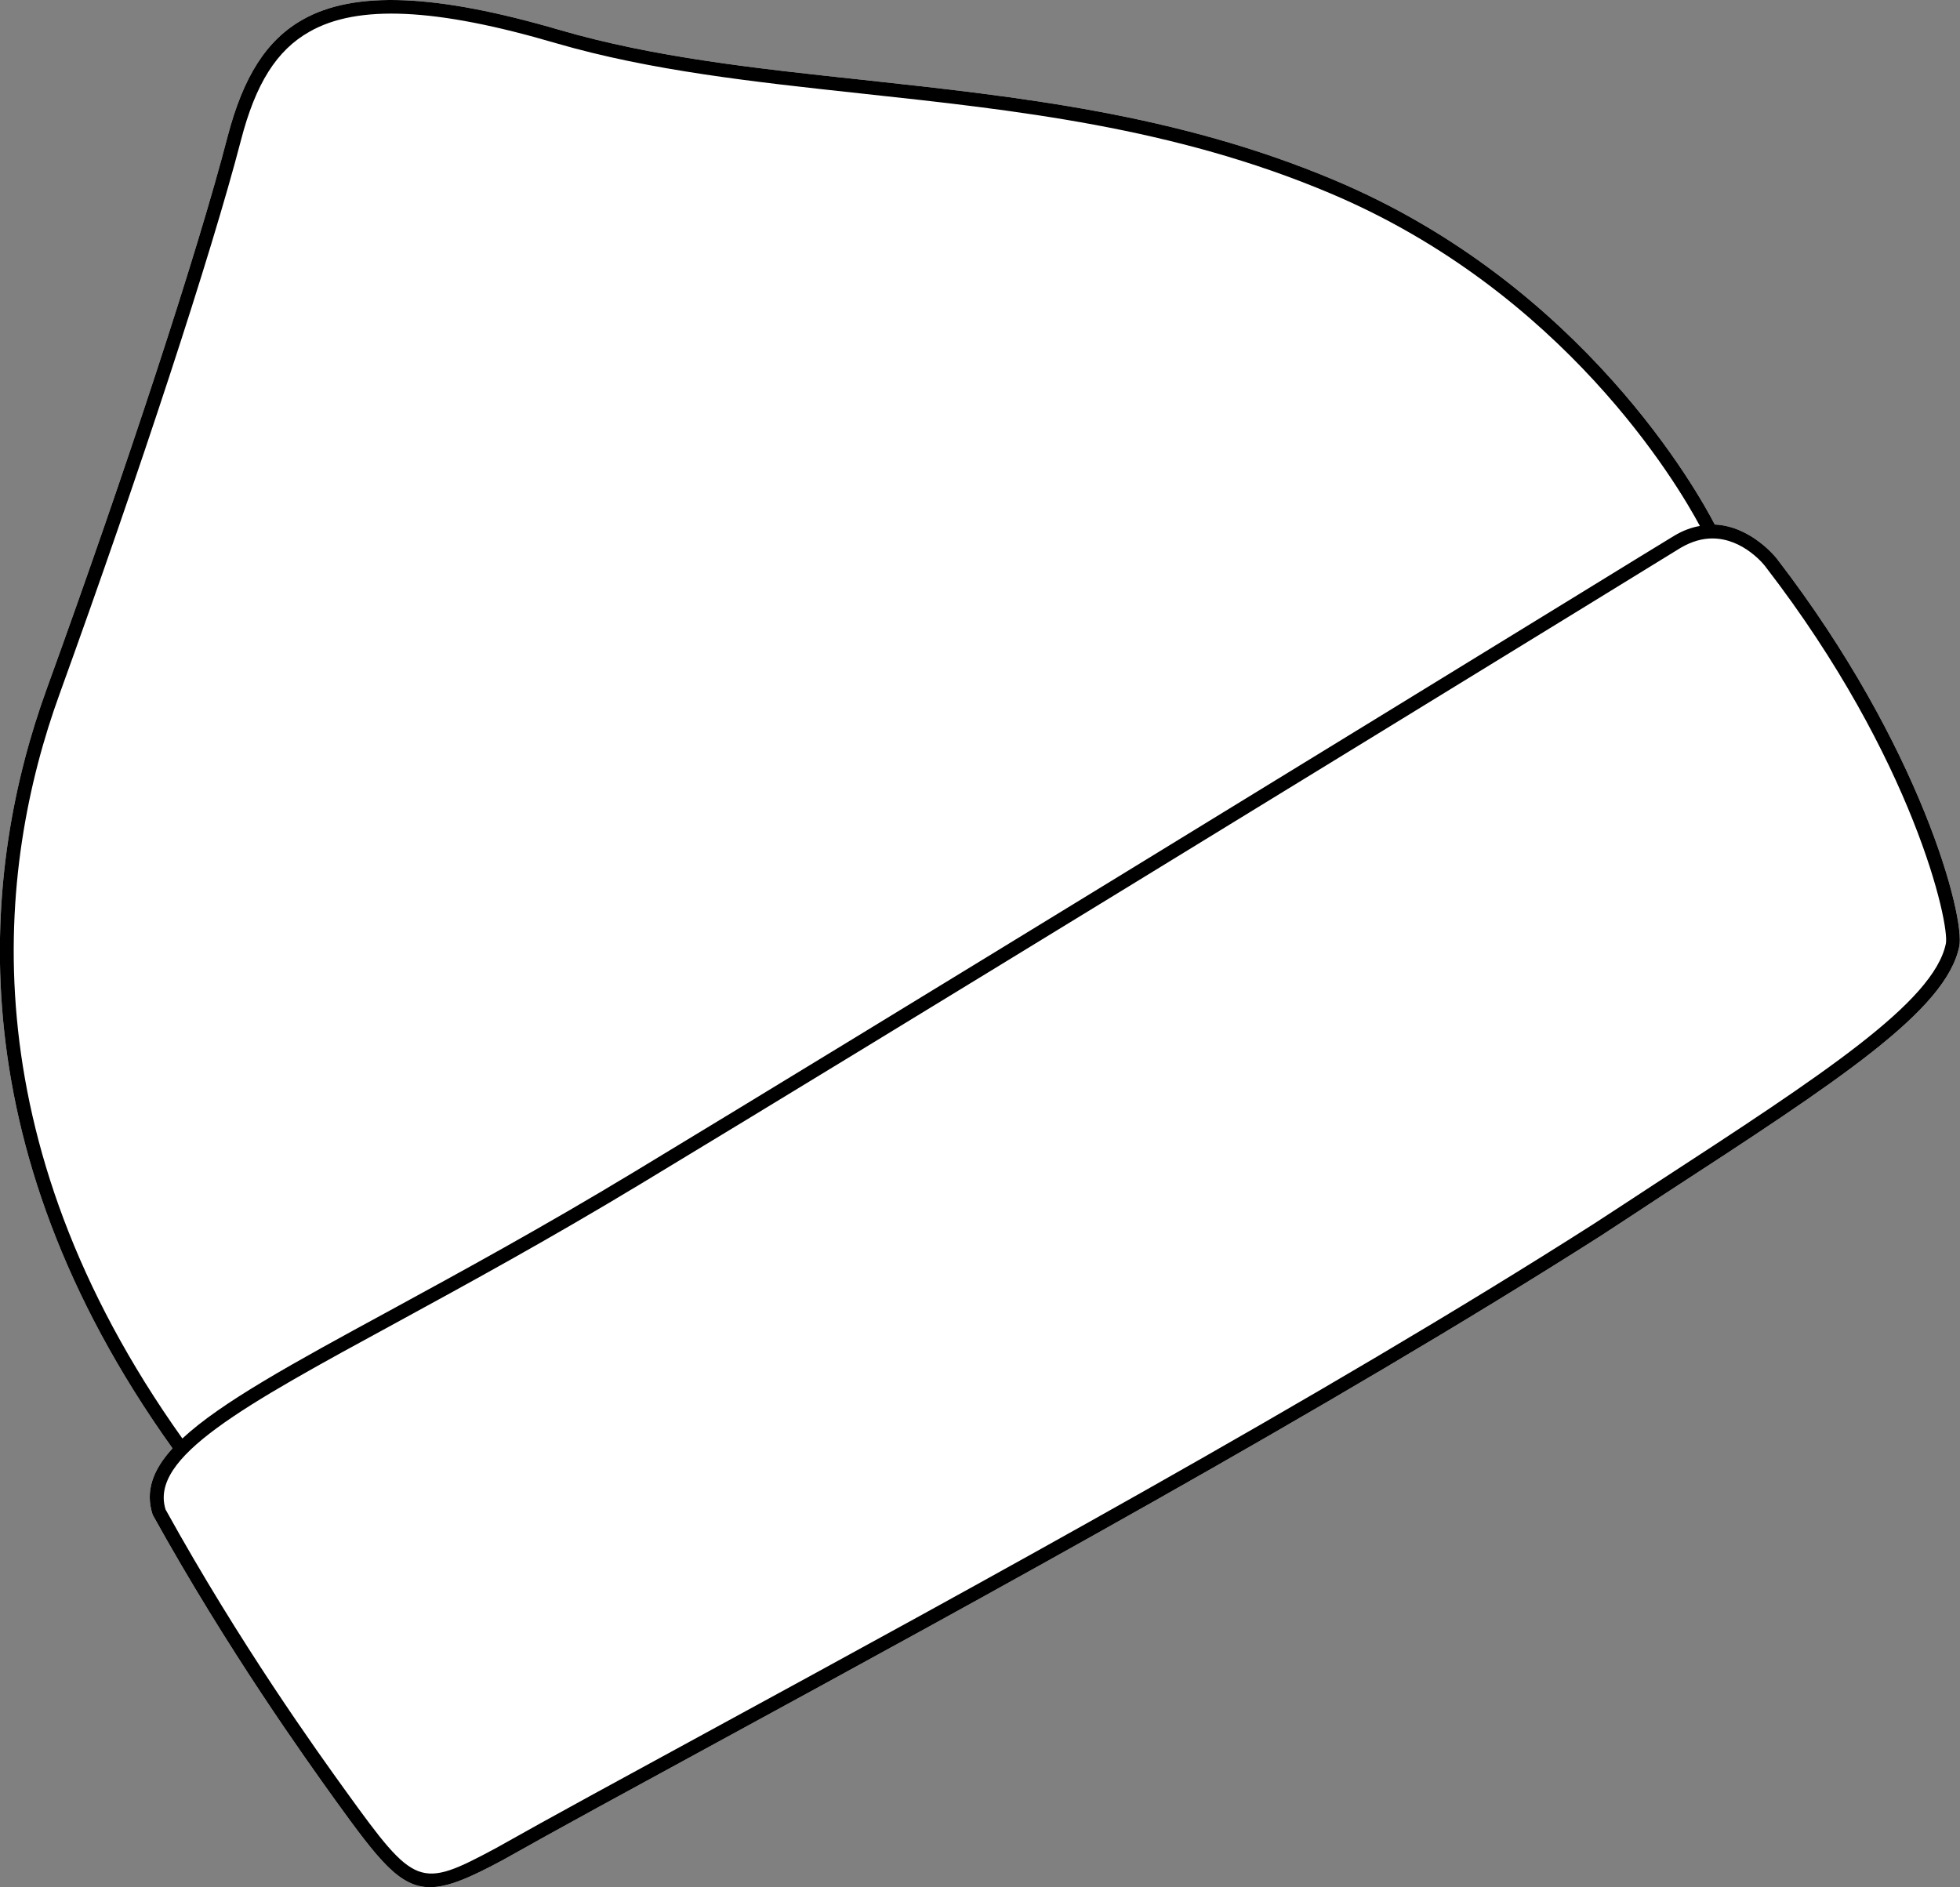
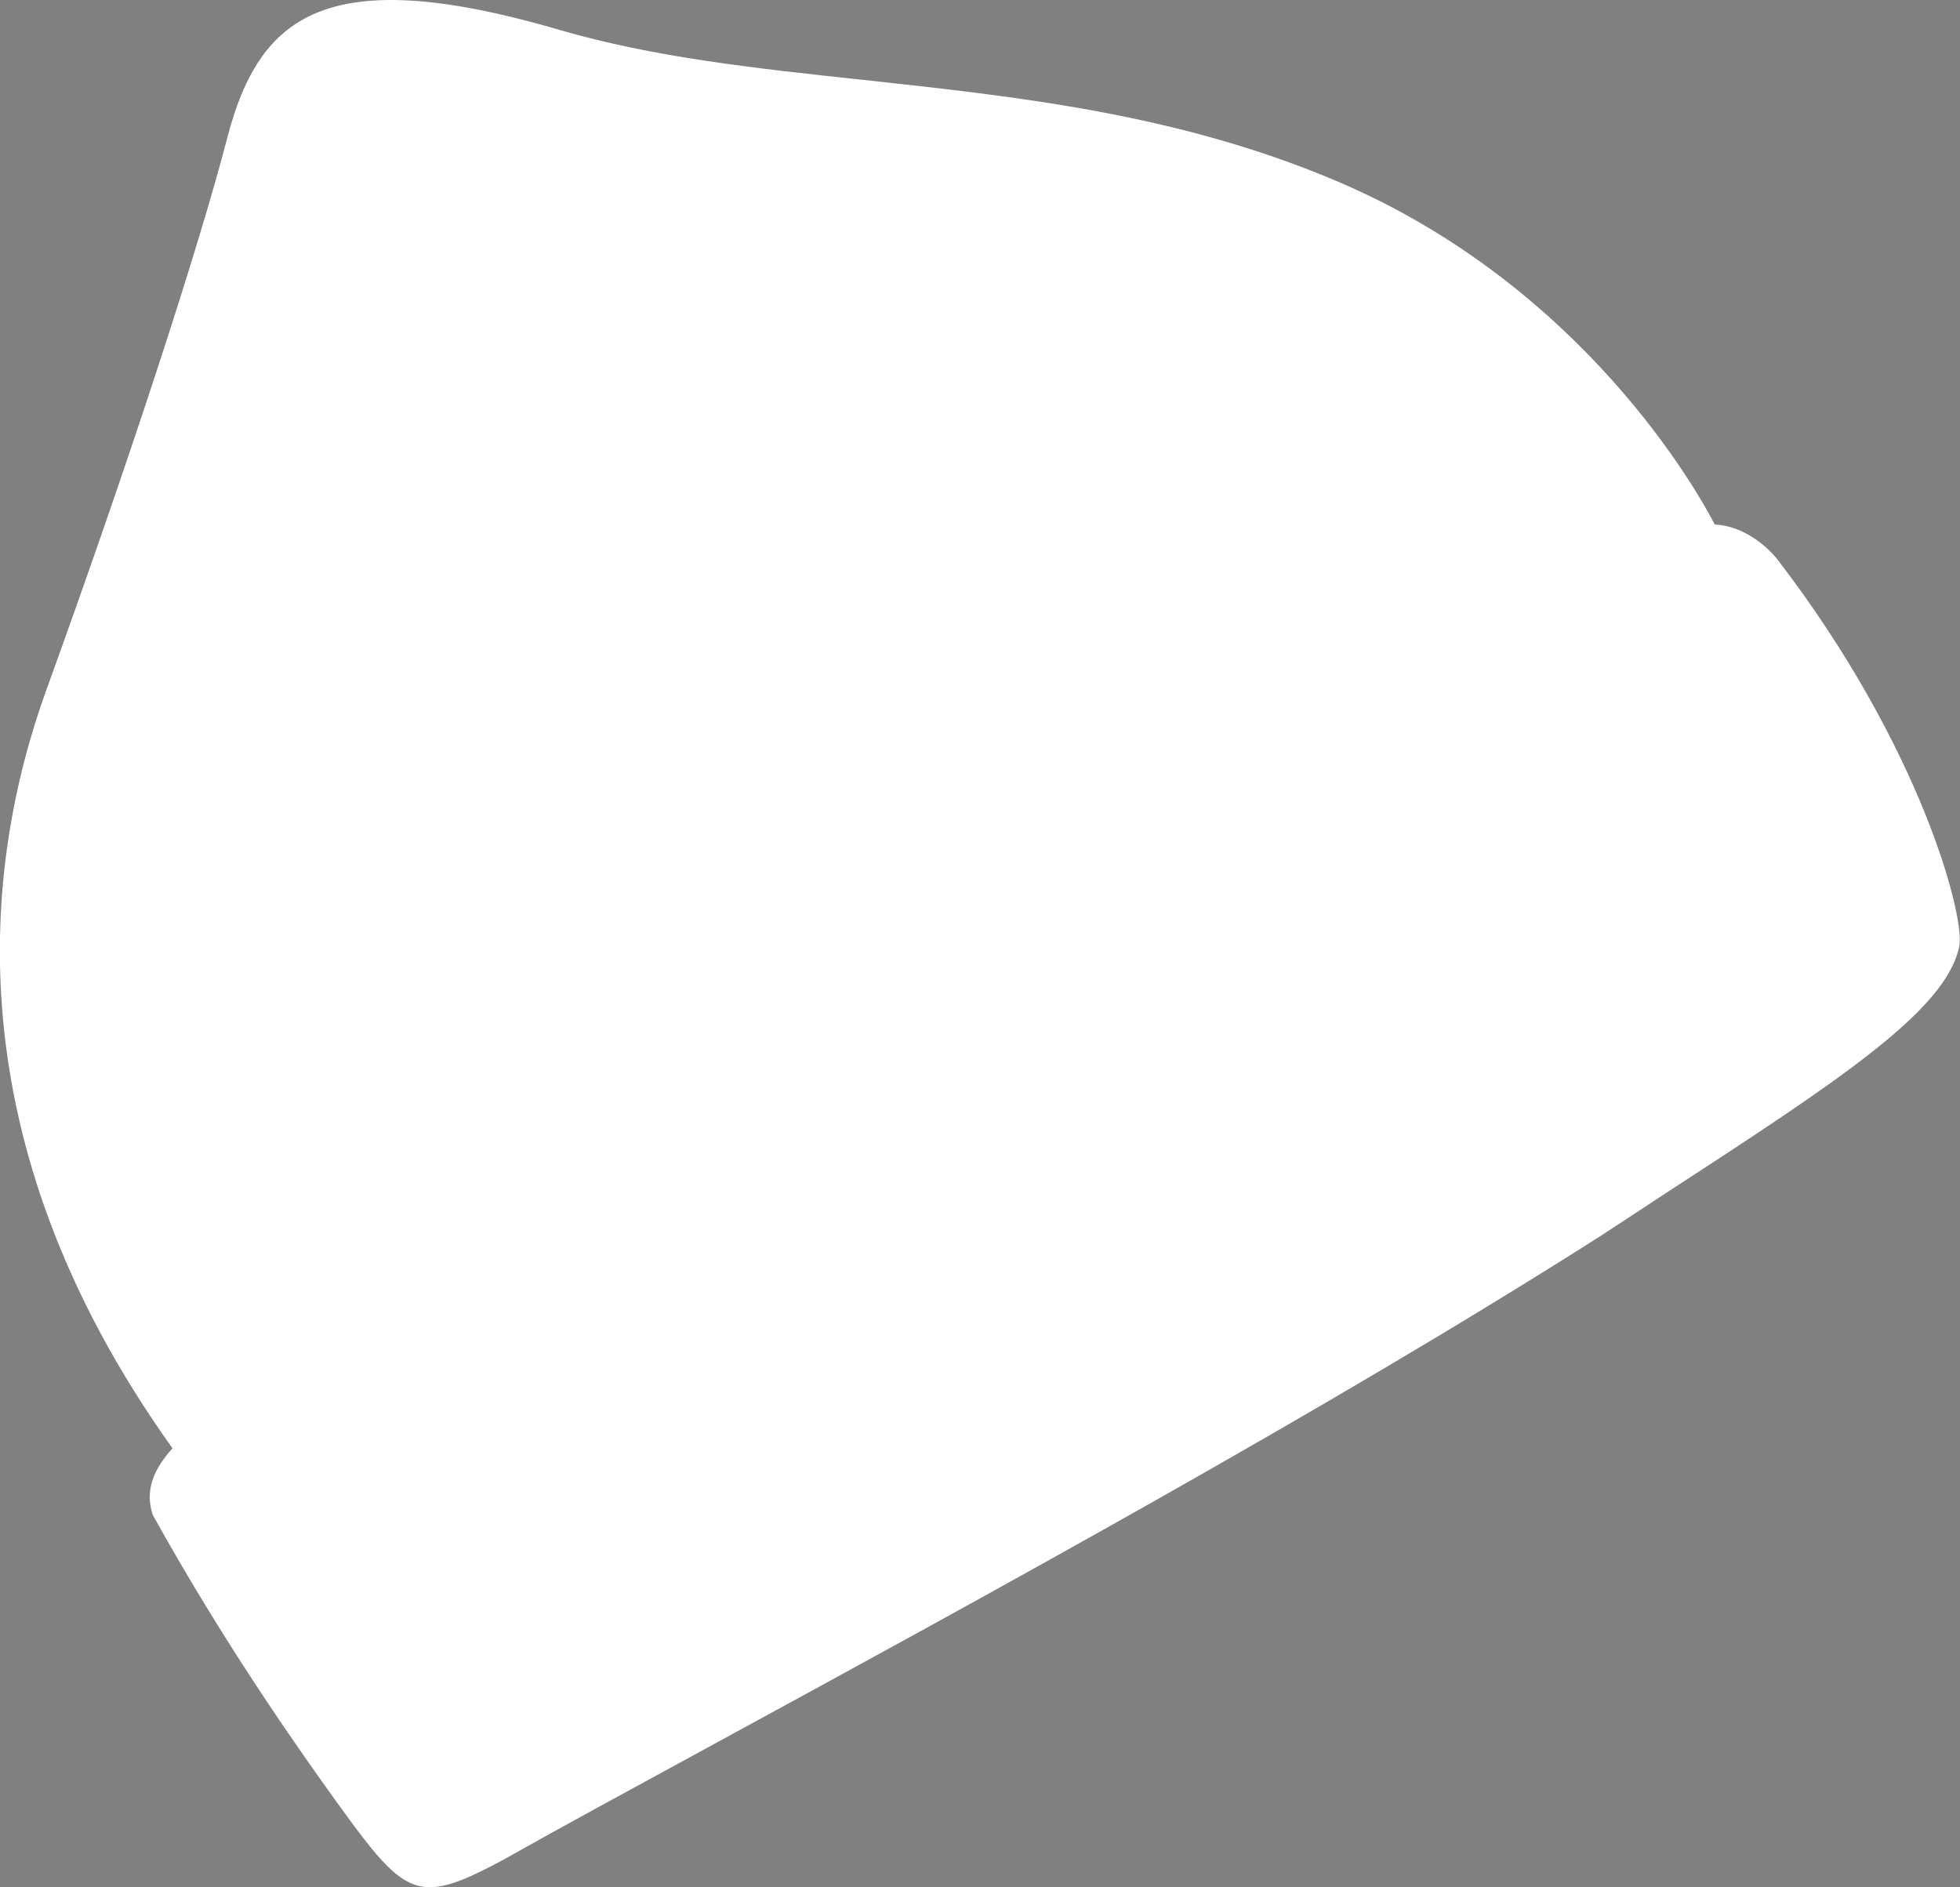
<svg xmlns="http://www.w3.org/2000/svg" id="Layer_2" viewBox="0 0 81.68 78.65">
  <rect x="0" y="0" width="81.68" height="78.65" fill="#808080" stroke="none" />
  <defs>
    <style>.cls-1{fill:#fff;}</style>
  </defs>
  <g id="Layer_1-2">
    <path class="cls-1" d="M7.19,60.36c-.84.92-1.14,1.8-.83,2.76l.02.04c3.14,5.66,6.36,10.14,7.57,11.83,1.84,2.55,2.7,3.66,3.97,3.66.76,0,1.67-.4,3.03-1.13,2.25-1.27,5.36-2.96,8.96-4.92,10.74-5.85,25.46-13.87,36.82-21.11.89-.58,1.74-1.14,2.56-1.68,7.36-4.79,11.81-7.69,12.36-10.37.25-1.19-1.57-8.31-7.59-16.14-.01-.02-1.06-1.37-2.6-1.44-.66-1.28-5.46-9.97-15.82-14.34-6.58-2.78-13.23-3.49-19.66-4.19-4.49-.48-8.74-.94-12.65-2.08C18.17-.26,14.76-.4,12.61.82c-1.5.85-2.47,2.36-3.13,4.89-1.22,4.71-4.18,13.75-7.54,23.02-2.67,7.37-3.91,18.83,5.25,31.63Z" />
-     <path d="M1.94,28.73c3.36-9.27,6.32-18.31,7.54-23.02.66-2.53,1.63-4.04,3.13-4.89,2.15-1.22,5.56-1.08,10.72.43,3.91,1.14,8.16,1.6,12.65,2.08,6.43.7,13.08,1.41,19.66,4.19,10.36,4.37,15.16,13.06,15.82,14.34,1.54.07,2.59,1.42,2.6,1.44,6.02,7.83,7.84,14.95,7.59,16.14-.55,2.68-5,5.58-12.36,10.37-.82.54-1.67,1.1-2.56,1.68-11.36,7.24-26.08,15.26-36.82,21.11-3.6,1.96-6.71,3.65-8.96,4.92-1.36.73-2.27,1.13-3.03,1.13-1.27,0-2.13-1.11-3.97-3.66-1.21-1.69-4.43-6.17-7.57-11.83l-.02-.04c-.31-.96-.01-1.84.83-2.76C-1.97,47.56-.73,36.1,1.94,28.73ZM55.42,8.05c-6.51-2.75-13.11-3.46-19.5-4.15-4.52-.49-8.79-.95-12.75-2.1C18.17.33,14.9.18,12.9,1.32c-1.37.77-2.25,2.17-2.86,4.53-1.23,4.73-4.2,13.79-7.56,23.08-2.62,7.22-3.83,18.45,5.12,31.02,1.61-1.5,4.59-3.13,8.64-5.33,2.97-1.62,6.33-3.45,10.17-5.77,10.22-6.18,30.58-18.68,39.28-24.02,2.15-1.32,3.61-2.22,4.06-2.49.38-.23.74-.36,1.09-.42-.94-1.76-5.67-9.76-15.42-13.87ZM6.9,62.91c3.11,5.62,6.31,10.07,7.53,11.76,2.88,3.99,3.05,4.06,6.24,2.35,2.25-1.27,5.36-2.96,8.96-4.92,10.74-5.85,25.45-13.86,36.78-21.09.89-.58,1.75-1.14,2.57-1.68,6.99-4.55,11.6-7.56,12.11-10,.17-.8-1.33-7.68-7.49-15.68-.04-.07-.93-1.21-2.24-1.21-.4,0-.84.11-1.32.39-.44.27-1.9,1.17-4.05,2.49-8.7,5.34-29.06,17.84-39.29,24.02-3.84,2.32-7.21,4.16-10.18,5.78-6.42,3.49-10.3,5.61-9.62,7.79Z" />
  </g>
</svg>